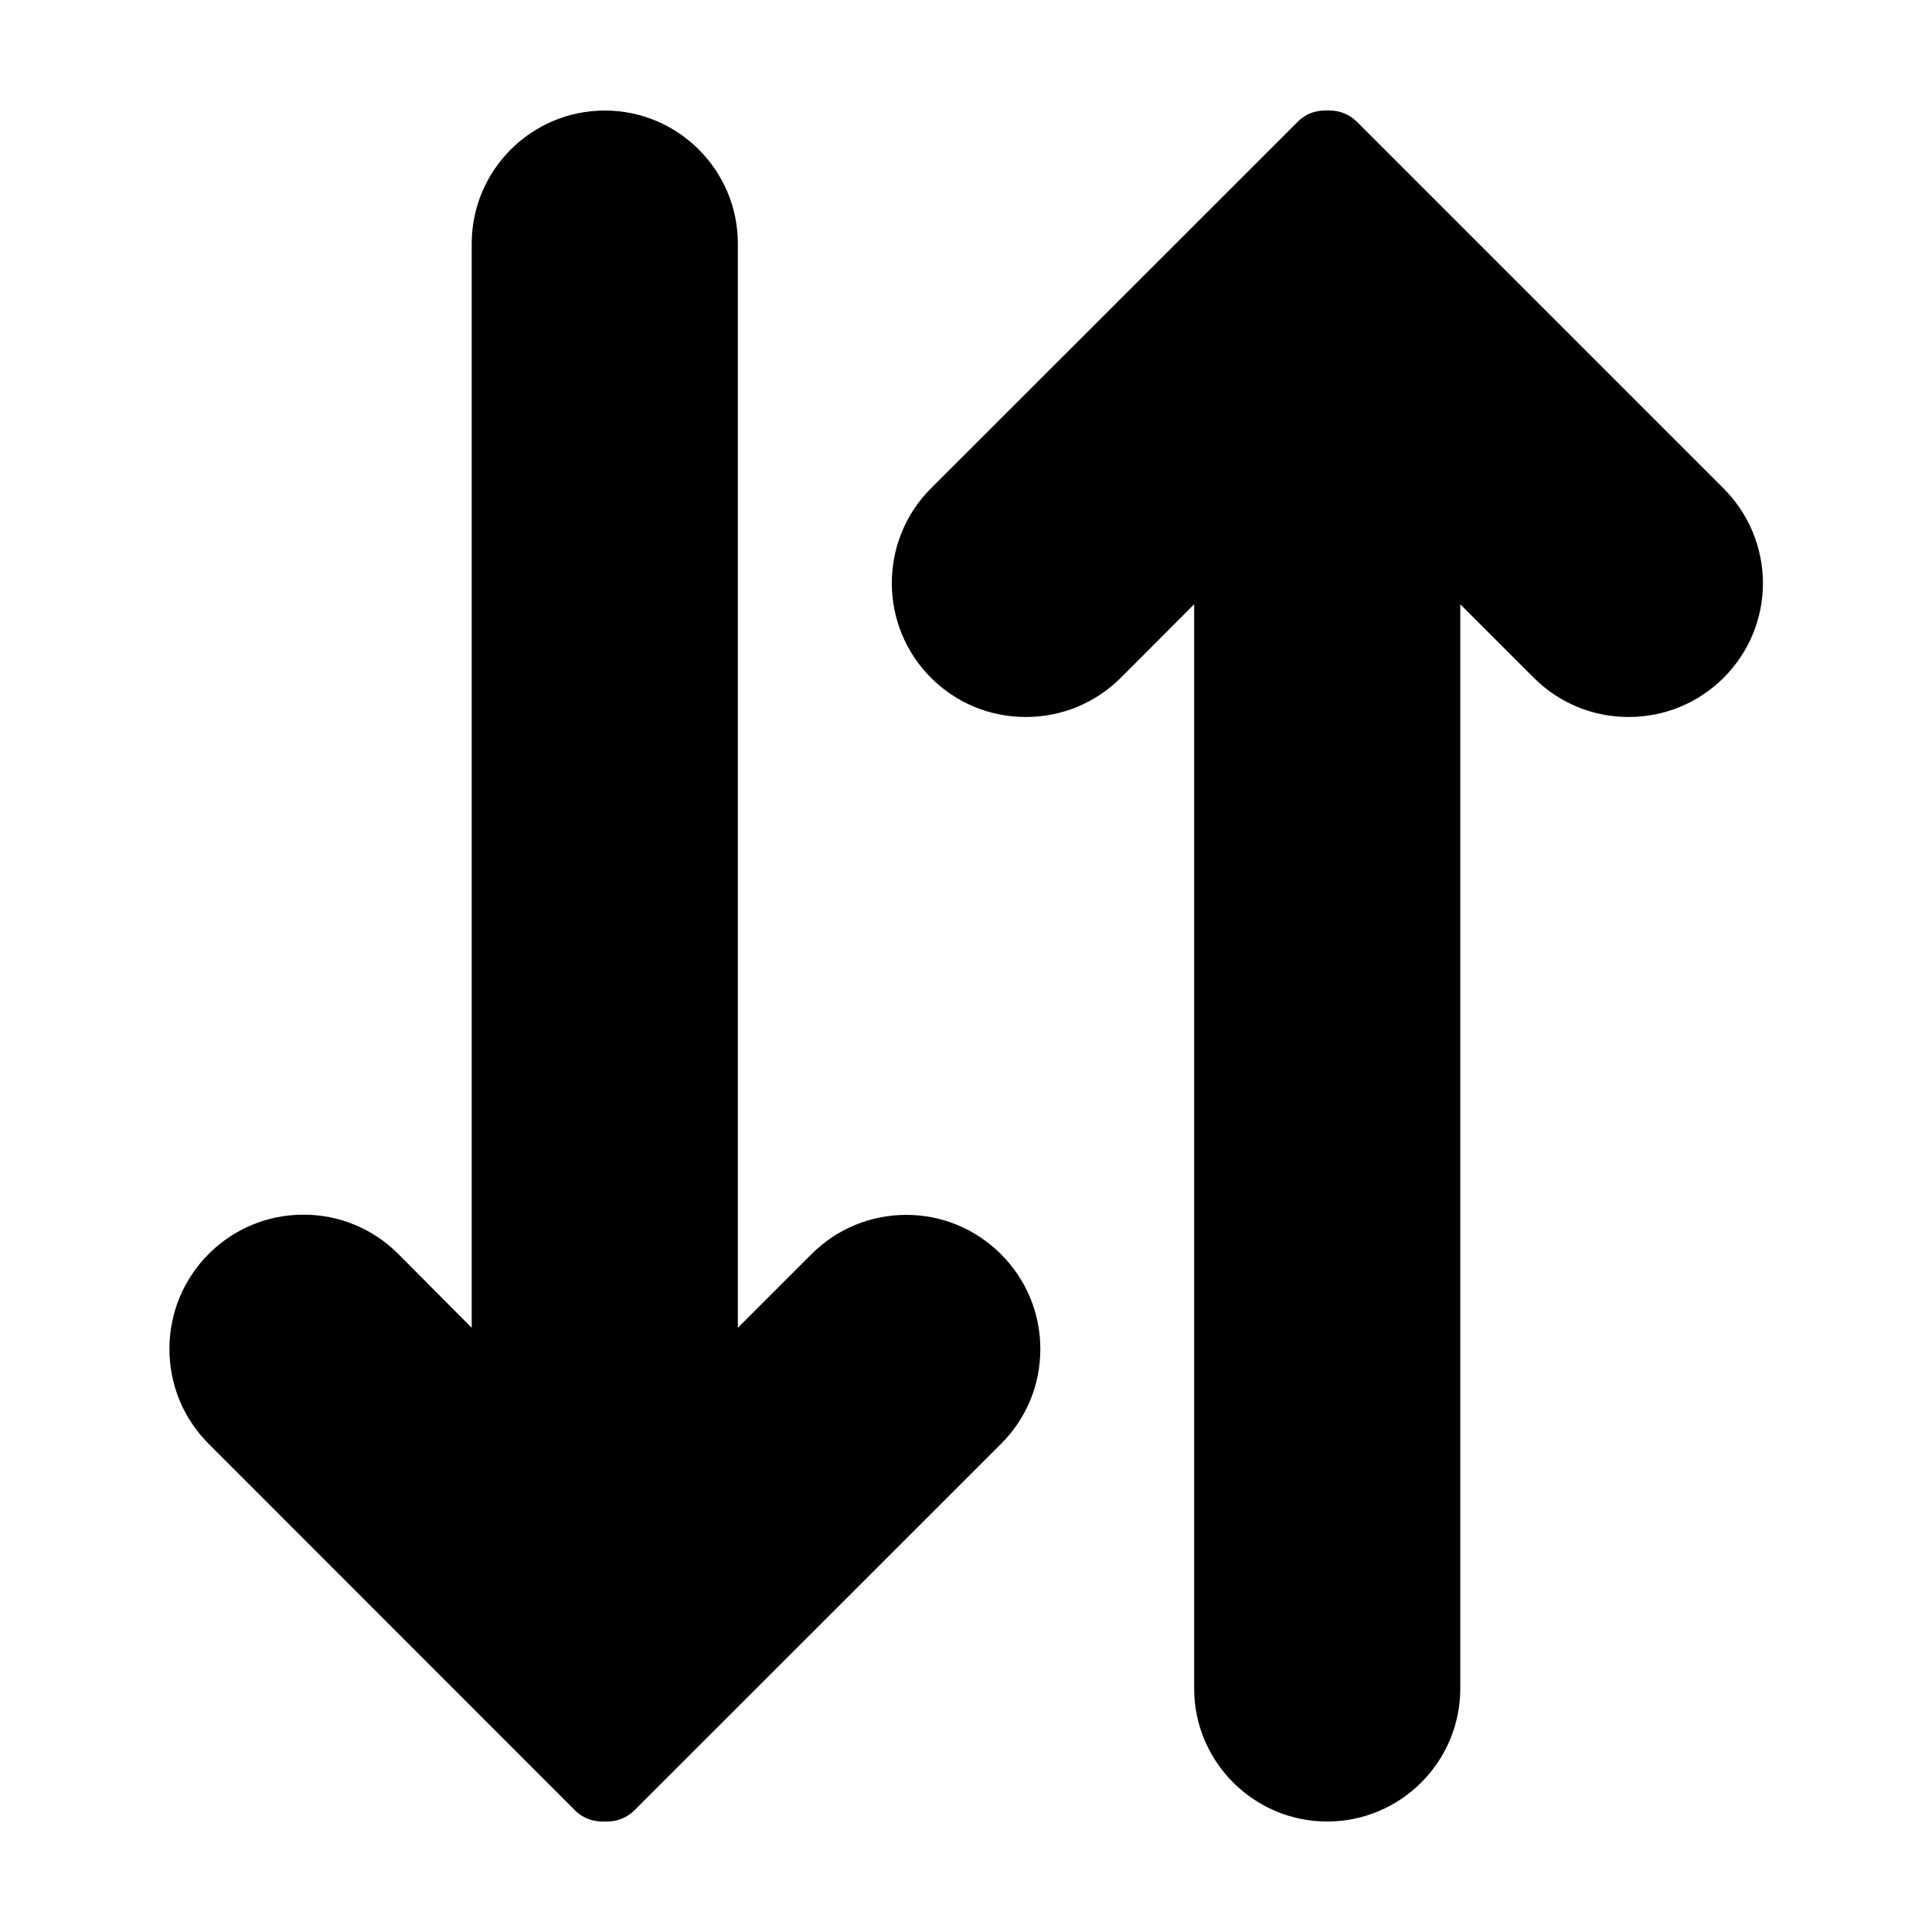
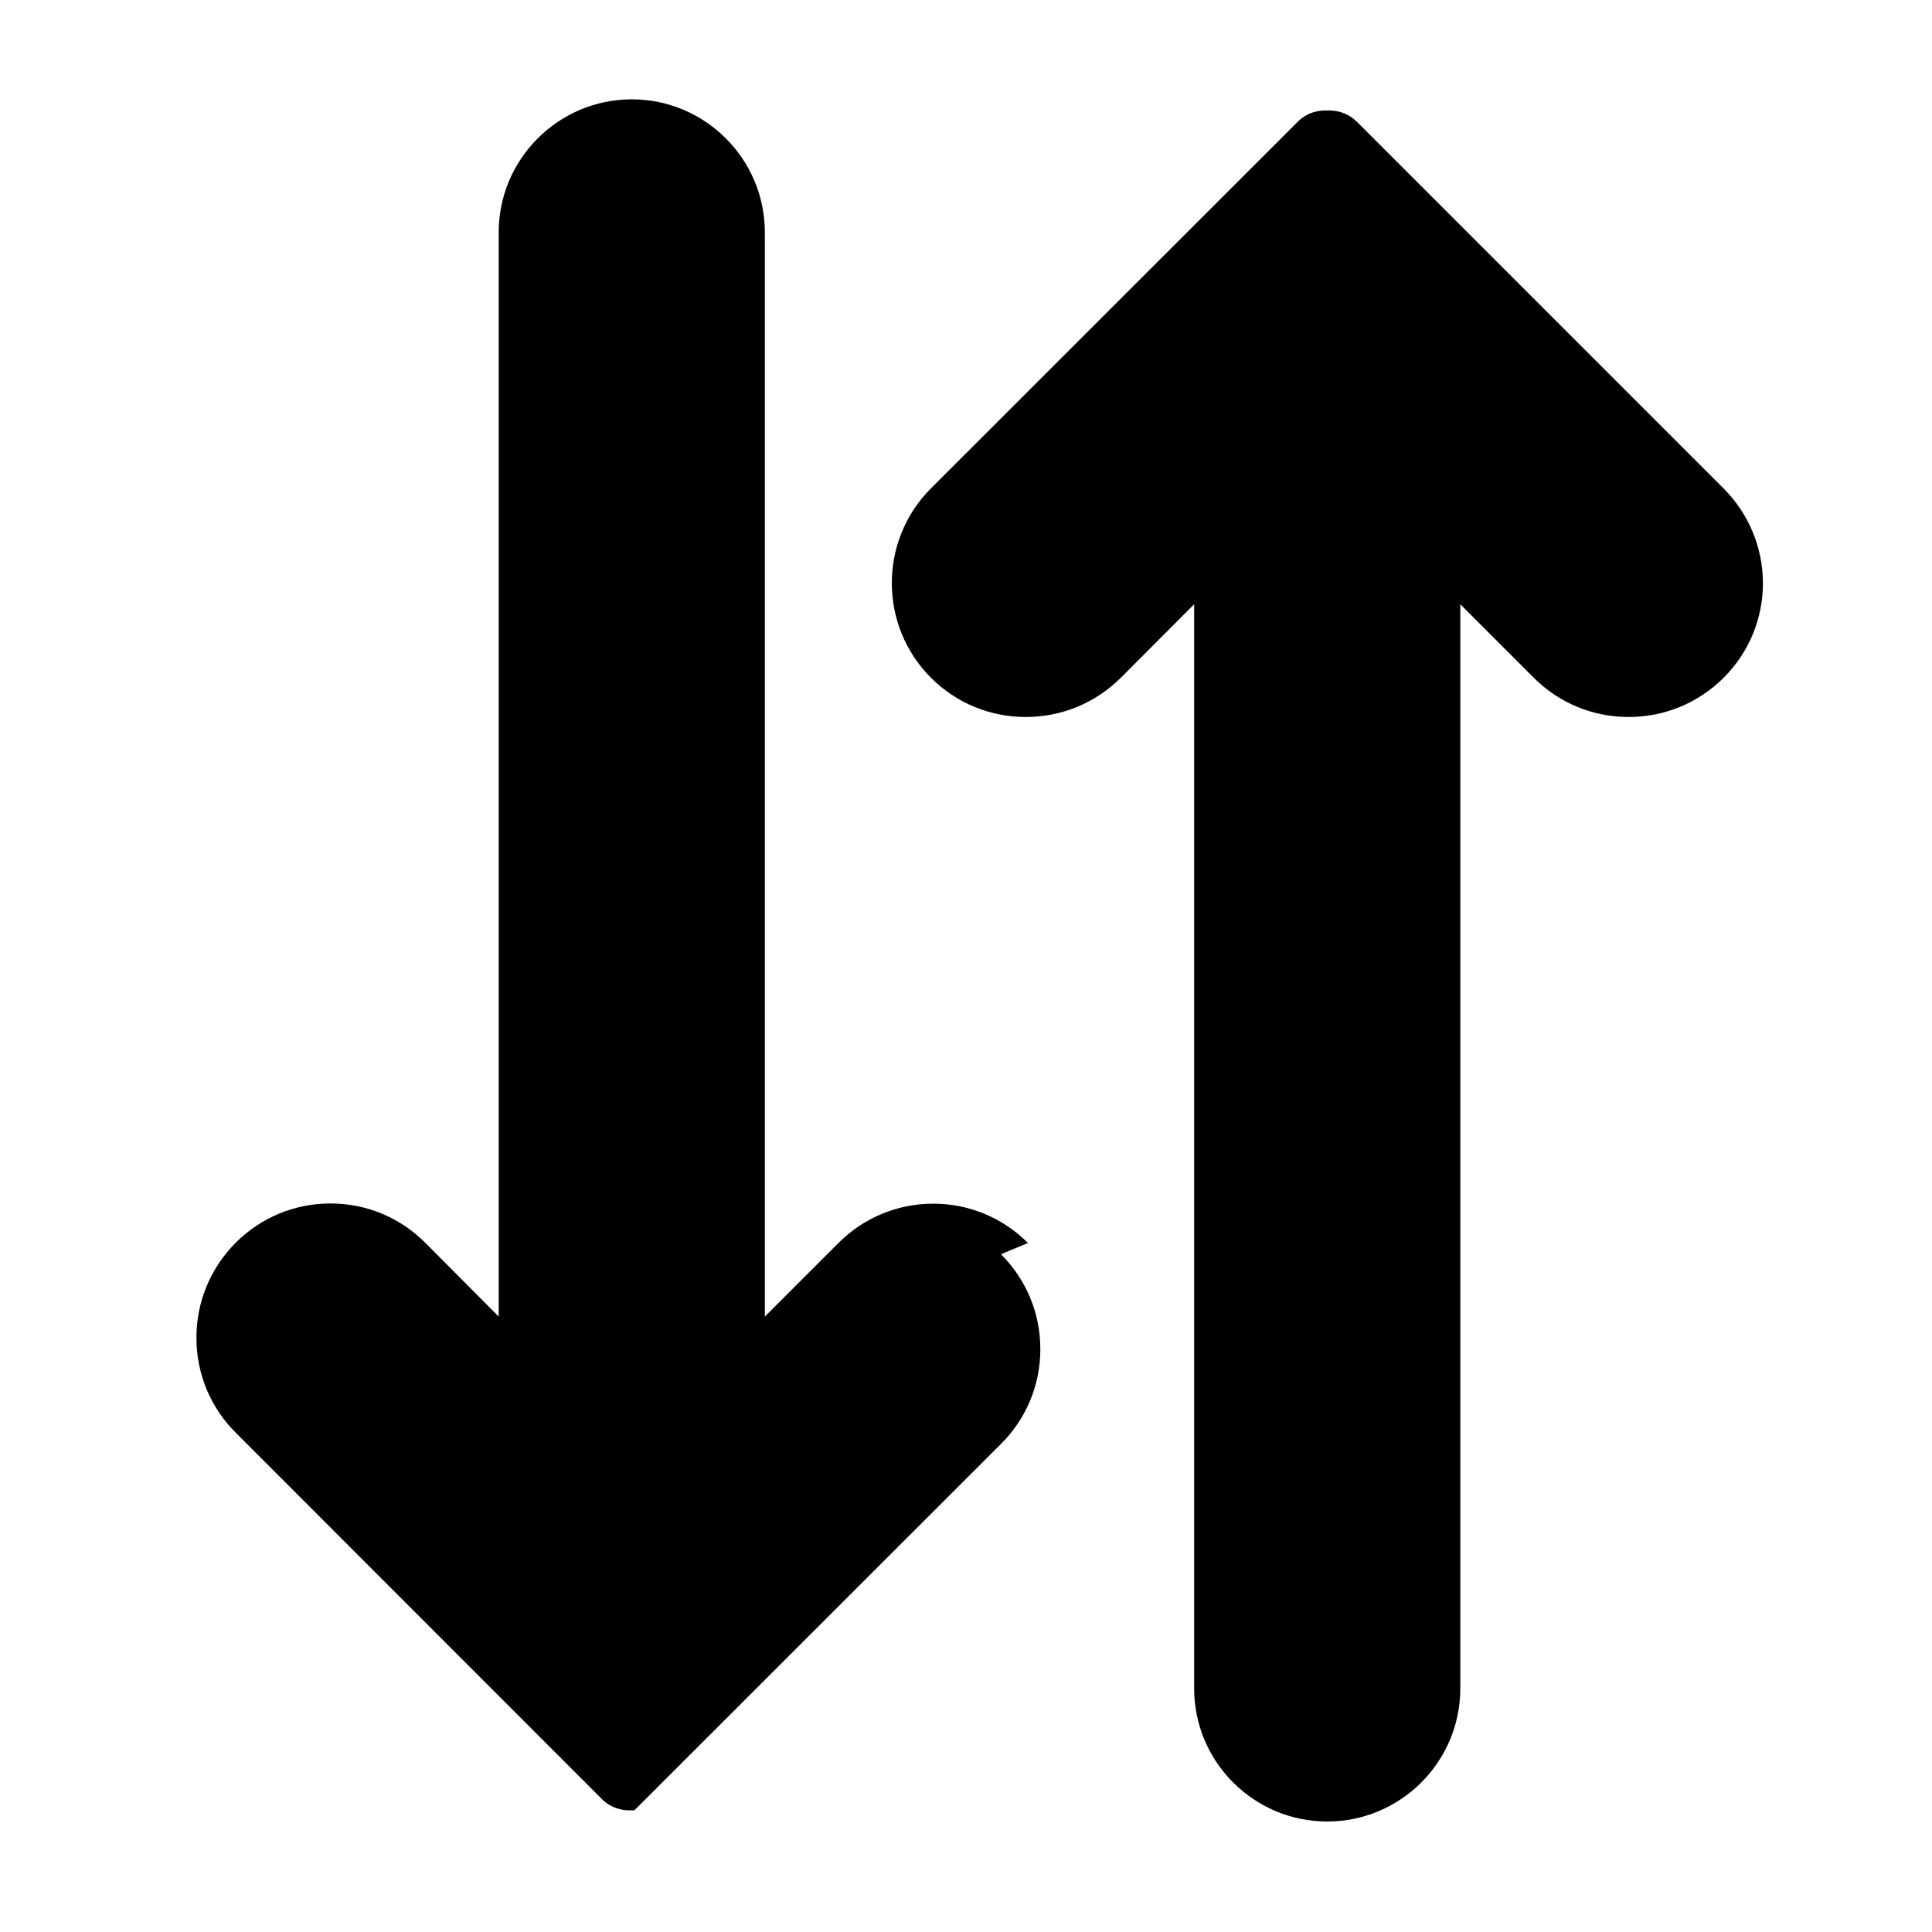
<svg xmlns="http://www.w3.org/2000/svg" fill="#000000" width="800px" height="800px" version="1.1" viewBox="144 144 512 512">
-   <path d="m409.27 476.38c6.699 6.699 10.43 15.617 10.43 25.141 0 9.473-3.68 18.391-10.43 25.141l-97.137 97.086c-1.965 1.965-4.582 2.969-7.152 2.969h-0.707c-2.769 0.152-5.691-0.754-7.859-2.922l-97.133-97.184c-6.699-6.699-10.379-15.617-10.379-25.141 0-9.473 3.68-18.391 10.379-25.141 6.699-6.699 15.617-10.43 25.141-10.43 9.473 0 18.391 3.68 25.141 10.43l19.445 19.551v-287.32c0-19.445 15.82-35.266 35.266-35.266 19.445 0 35.266 15.82 35.266 35.266v287.32l19.496-19.496c6.699-6.699 15.617-10.43 25.141-10.43 9.477-0.004 18.391 3.727 25.094 10.426zm191.45-202.98-97.133-97.133c-1.914-1.914-4.484-2.973-7.156-2.973-0.301-0.102-0.453 0-0.703 0s-0.555-0.102-0.707 0c-2.672 0-5.238 1.059-7.106 2.973l-97.184 97.133c-13.855 13.855-13.855 36.375 0 50.23 6.699 6.699 15.617 10.379 25.141 10.379 9.473 0 18.391-3.68 25.141-10.379l19.449-19.496v287.32c0 19.445 15.82 35.266 35.266 35.266 19.445 0 35.266-15.82 35.266-35.266v-287.32l19.496 19.496c6.699 6.699 15.617 10.379 25.141 10.379 9.473 0 18.391-3.68 25.141-10.379 6.699-6.699 10.43-15.617 10.43-25.141-0.051-9.473-3.777-18.387-10.48-25.09z" />
+   <path d="m409.27 476.38c6.699 6.699 10.43 15.617 10.43 25.141 0 9.473-3.68 18.391-10.43 25.141l-97.137 97.086h-0.707c-2.769 0.152-5.691-0.754-7.859-2.922l-97.133-97.184c-6.699-6.699-10.379-15.617-10.379-25.141 0-9.473 3.68-18.391 10.379-25.141 6.699-6.699 15.617-10.43 25.141-10.43 9.473 0 18.391 3.68 25.141 10.43l19.445 19.551v-287.32c0-19.445 15.82-35.266 35.266-35.266 19.445 0 35.266 15.82 35.266 35.266v287.32l19.496-19.496c6.699-6.699 15.617-10.43 25.141-10.43 9.477-0.004 18.391 3.727 25.094 10.426zm191.45-202.98-97.133-97.133c-1.914-1.914-4.484-2.973-7.156-2.973-0.301-0.102-0.453 0-0.703 0s-0.555-0.102-0.707 0c-2.672 0-5.238 1.059-7.106 2.973l-97.184 97.133c-13.855 13.855-13.855 36.375 0 50.23 6.699 6.699 15.617 10.379 25.141 10.379 9.473 0 18.391-3.68 25.141-10.379l19.449-19.496v287.32c0 19.445 15.82 35.266 35.266 35.266 19.445 0 35.266-15.82 35.266-35.266v-287.32l19.496 19.496c6.699 6.699 15.617 10.379 25.141 10.379 9.473 0 18.391-3.68 25.141-10.379 6.699-6.699 10.43-15.617 10.43-25.141-0.051-9.473-3.777-18.387-10.48-25.09z" />
</svg>